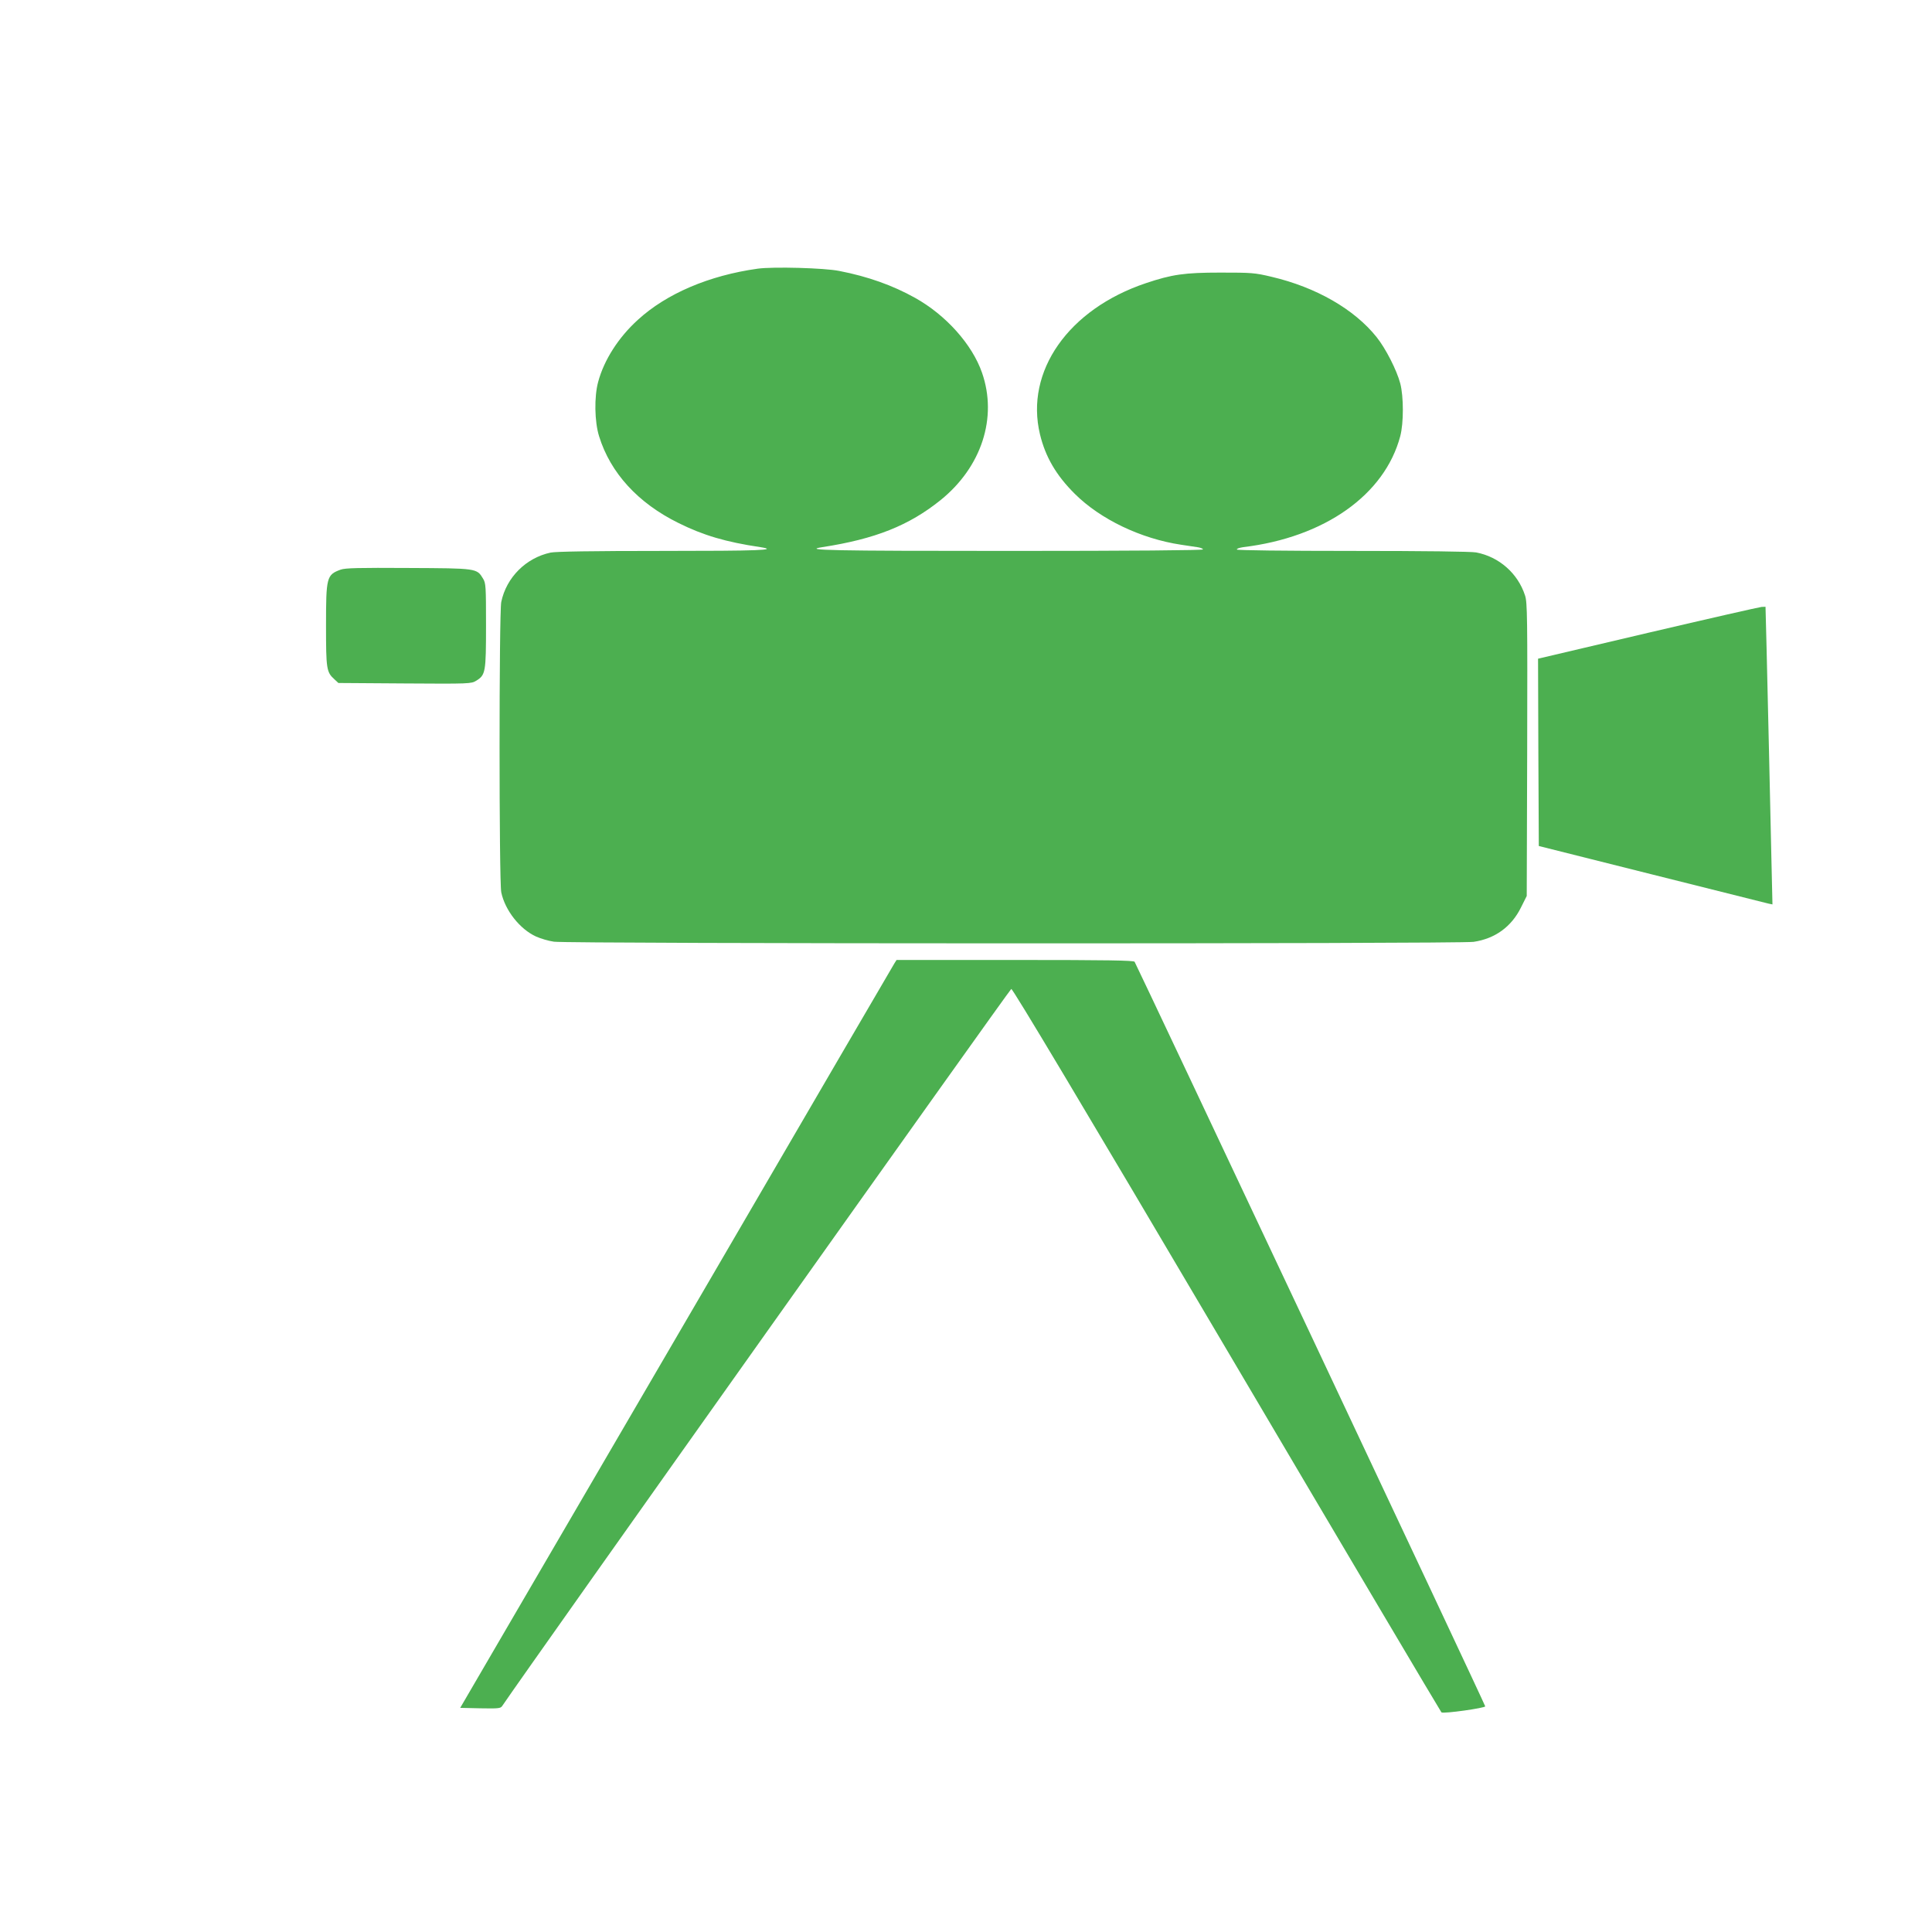
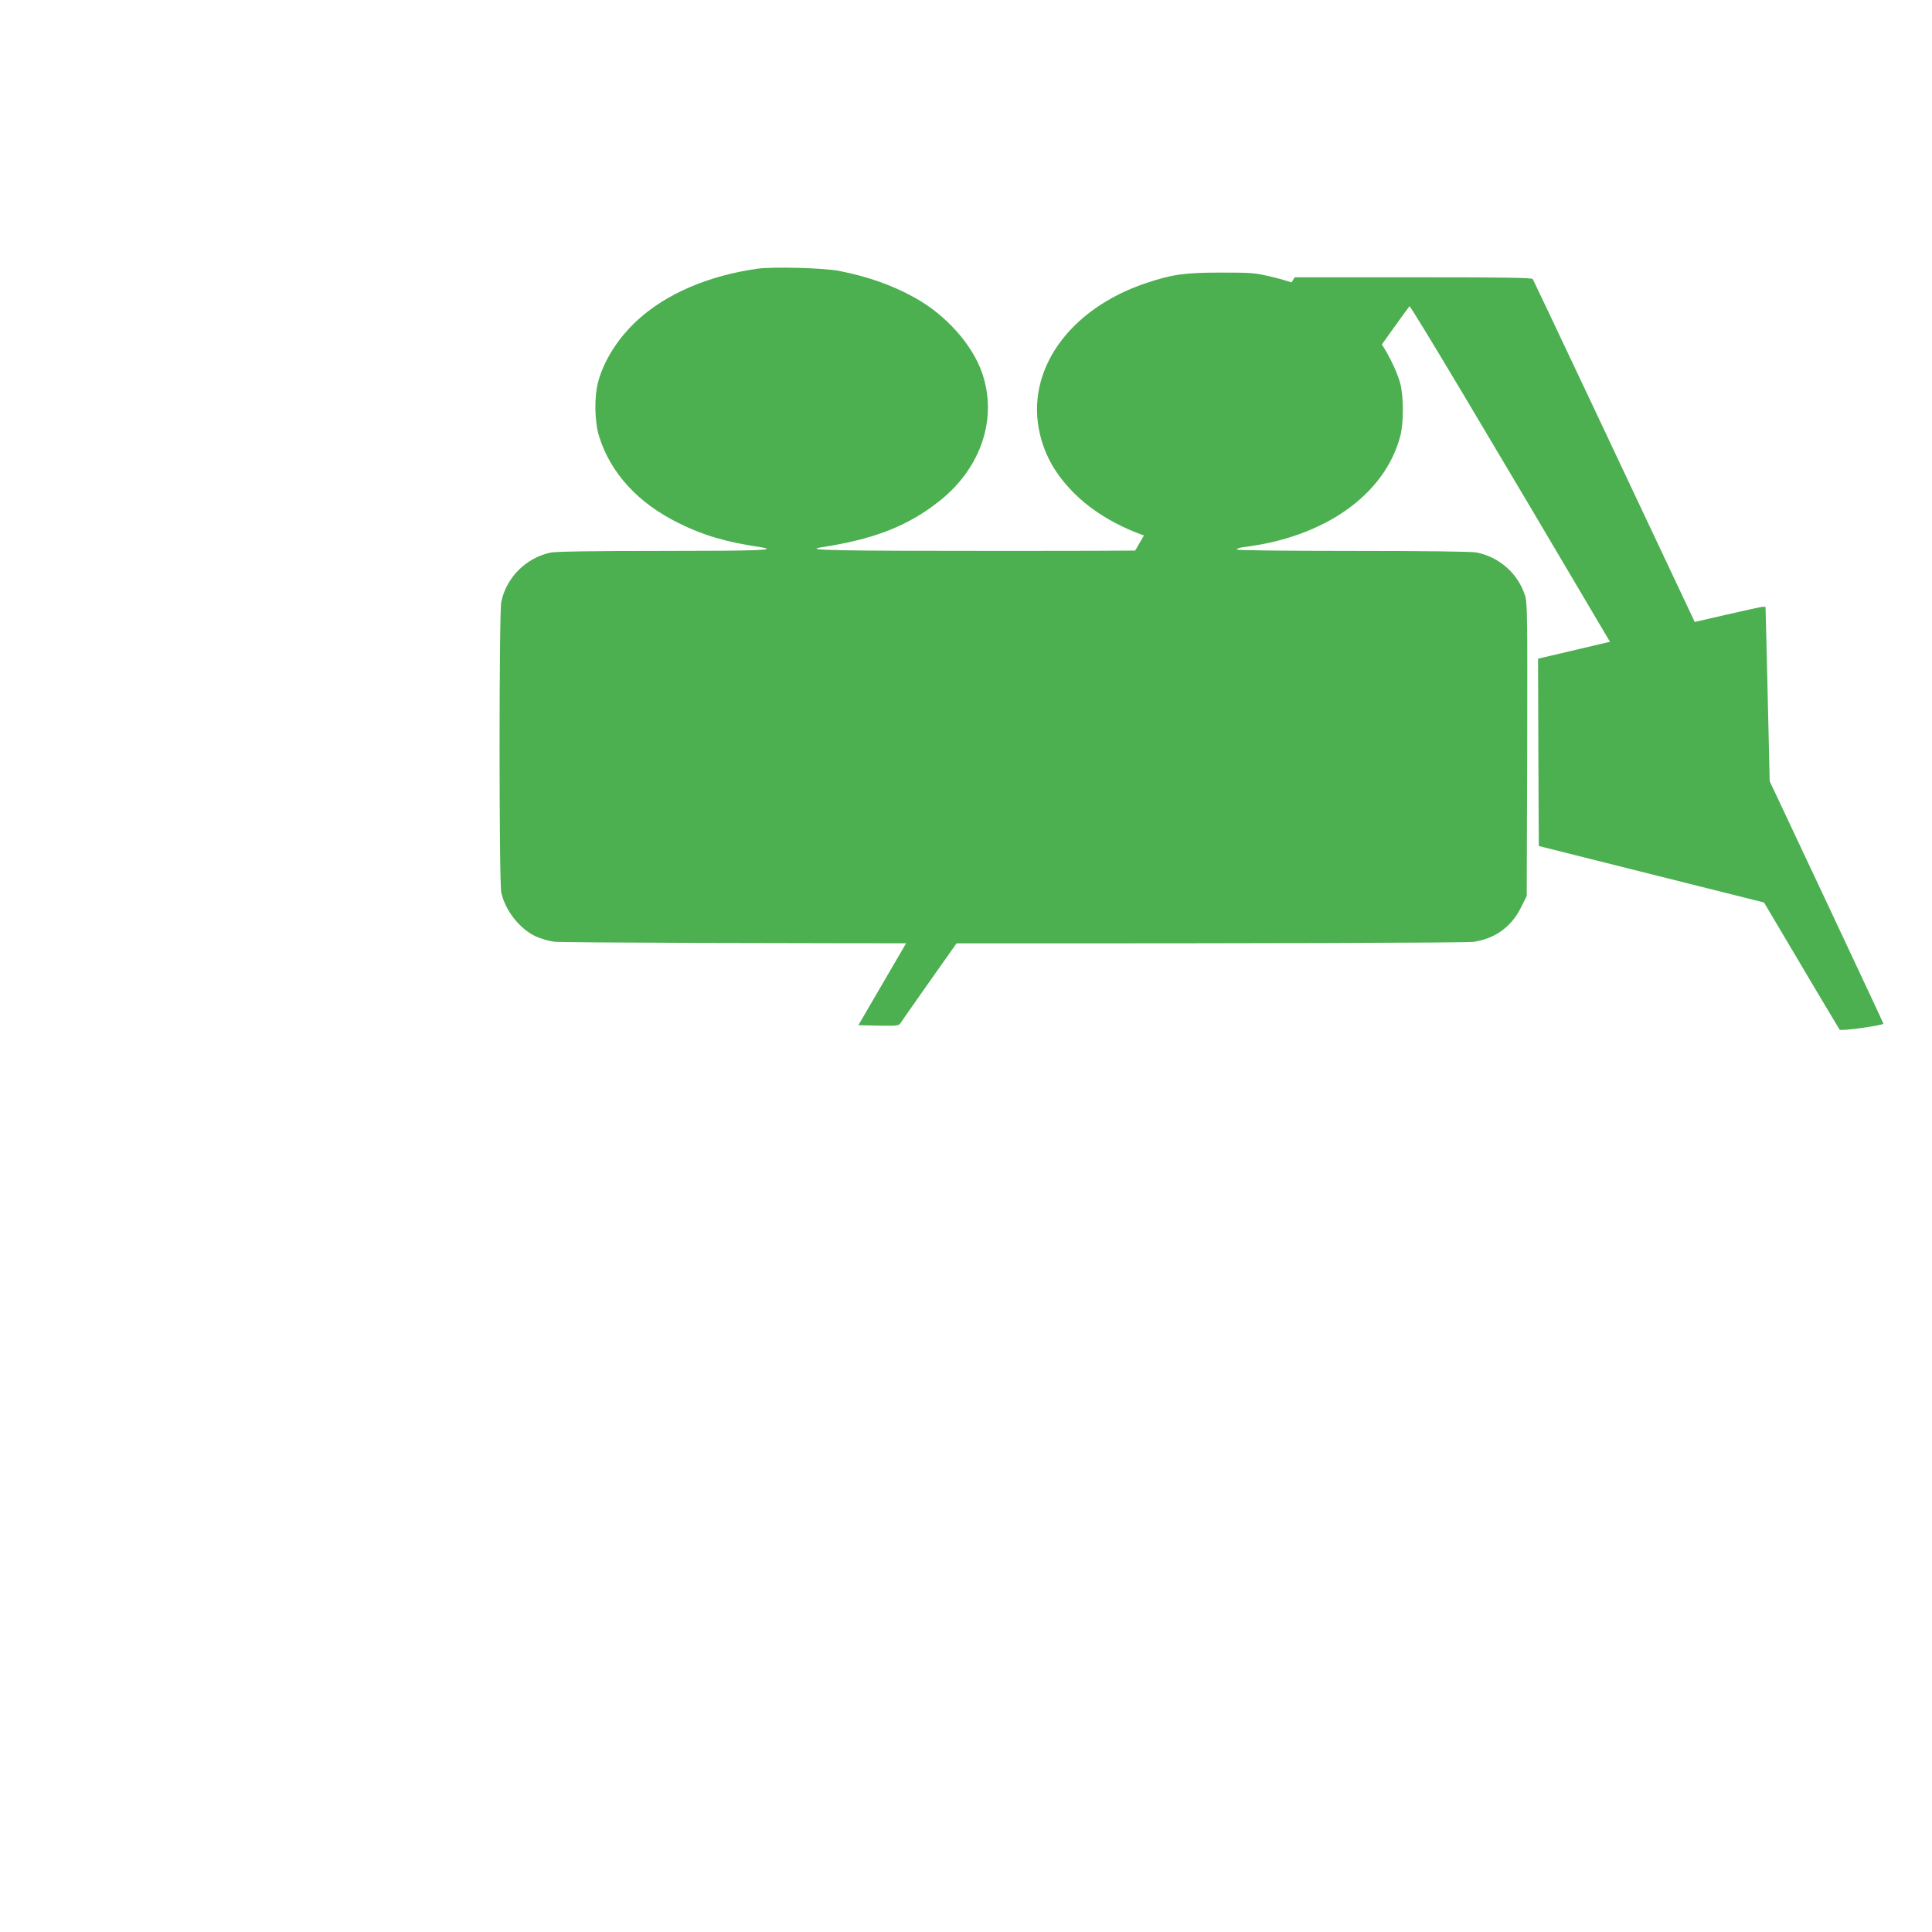
<svg xmlns="http://www.w3.org/2000/svg" version="1.0" width="1280pt" height="1280pt" viewBox="0 0 1280 1280" preserveAspectRatio="xMidYMid meet">
  <g transform="translate(0,1280) scale(0.1,-0.1)" fill="#4caf50" stroke="none">
    <path d="M5020 11020 c-322 -45 -604 -165 -794 -339 -129 -117 -224 -266 -263 -411 -27 -99 -24 -264 6 -360 75 -243 258 -443 526 -575 165 -82 314 -126 543 -160 127 -20 -11 -25 -648 -25 -472 0 -706 -4 -742 -11 -163 -35 -293 -164 -327 -327 -15 -74 -15 -1850 0 -1924 25 -119 123 -244 231 -293 29 -13 82 -29 118 -34 87 -14 5996 -15 6093 -1 142 21 251 100 314 228 l38 76 3 970 c2 875 1 975 -14 1020 -47 147 -172 257 -324 286 -32 6 -345 10 -816 10 -463 0 -765 4 -769 9 -3 6 16 12 42 16 539 65 937 347 1040 735 23 87 23 262 0 350 -23 87 -96 231 -157 307 -148 185 -401 330 -695 399 -113 27 -133 28 -340 28 -238 0 -320 -12 -493 -70 -513 -172 -802 -584 -702 -1001 36 -150 108 -273 231 -395 170 -169 438 -297 704 -337 44 -7 95 -14 113 -17 17 -3 32 -9 32 -14 0 -6 -474 -10 -1280 -10 -1188 0 -1379 4 -1242 25 350 54 574 143 784 312 271 219 378 546 274 844 -65 187 -239 382 -444 496 -147 82 -311 141 -502 178 -99 20 -437 29 -540 15z" />
-     <path d="M2257 9026 c-93 -34 -97 -49 -97 -370 0 -288 3 -309 55 -356 l27 -25 440 -3 c428 -3 441 -2 473 18 62 38 65 56 65 367 0 258 -1 280 -20 310 -41 68 -40 68 -495 70 -326 2 -418 0 -448 -11z" />
    <path d="M10917 8607 l-727 -171 2 -621 3 -620 745 -187 c410 -103 758 -190 774 -194 l29 -6 -7 303 c-4 167 -11 489 -16 714 -5 226 -12 533 -16 683 l-7 272 -26 -1 c-14 -1 -353 -78 -754 -172z" />
-     <path d="M5926 6418 c-8 -13 -551 -943 -1206 -2068 -656 -1125 -1300 -2229 -1432 -2455 l-239 -410 133 -3 c119 -2 134 -1 145 15 186 275 3363 4749 3373 4751 10 1 463 -756 1429 -2393 777 -1317 1417 -2397 1421 -2400 16 -10 290 29 290 40 0 11 -2305 4903 -2323 4933 -6 9 -176 12 -792 12 l-785 0 -14 -22z" />
+     <path d="M5926 6418 l-239 -410 133 -3 c119 -2 134 -1 145 15 186 275 3363 4749 3373 4751 10 1 463 -756 1429 -2393 777 -1317 1417 -2397 1421 -2400 16 -10 290 29 290 40 0 11 -2305 4903 -2323 4933 -6 9 -176 12 -792 12 l-785 0 -14 -22z" />
  </g>
</svg>